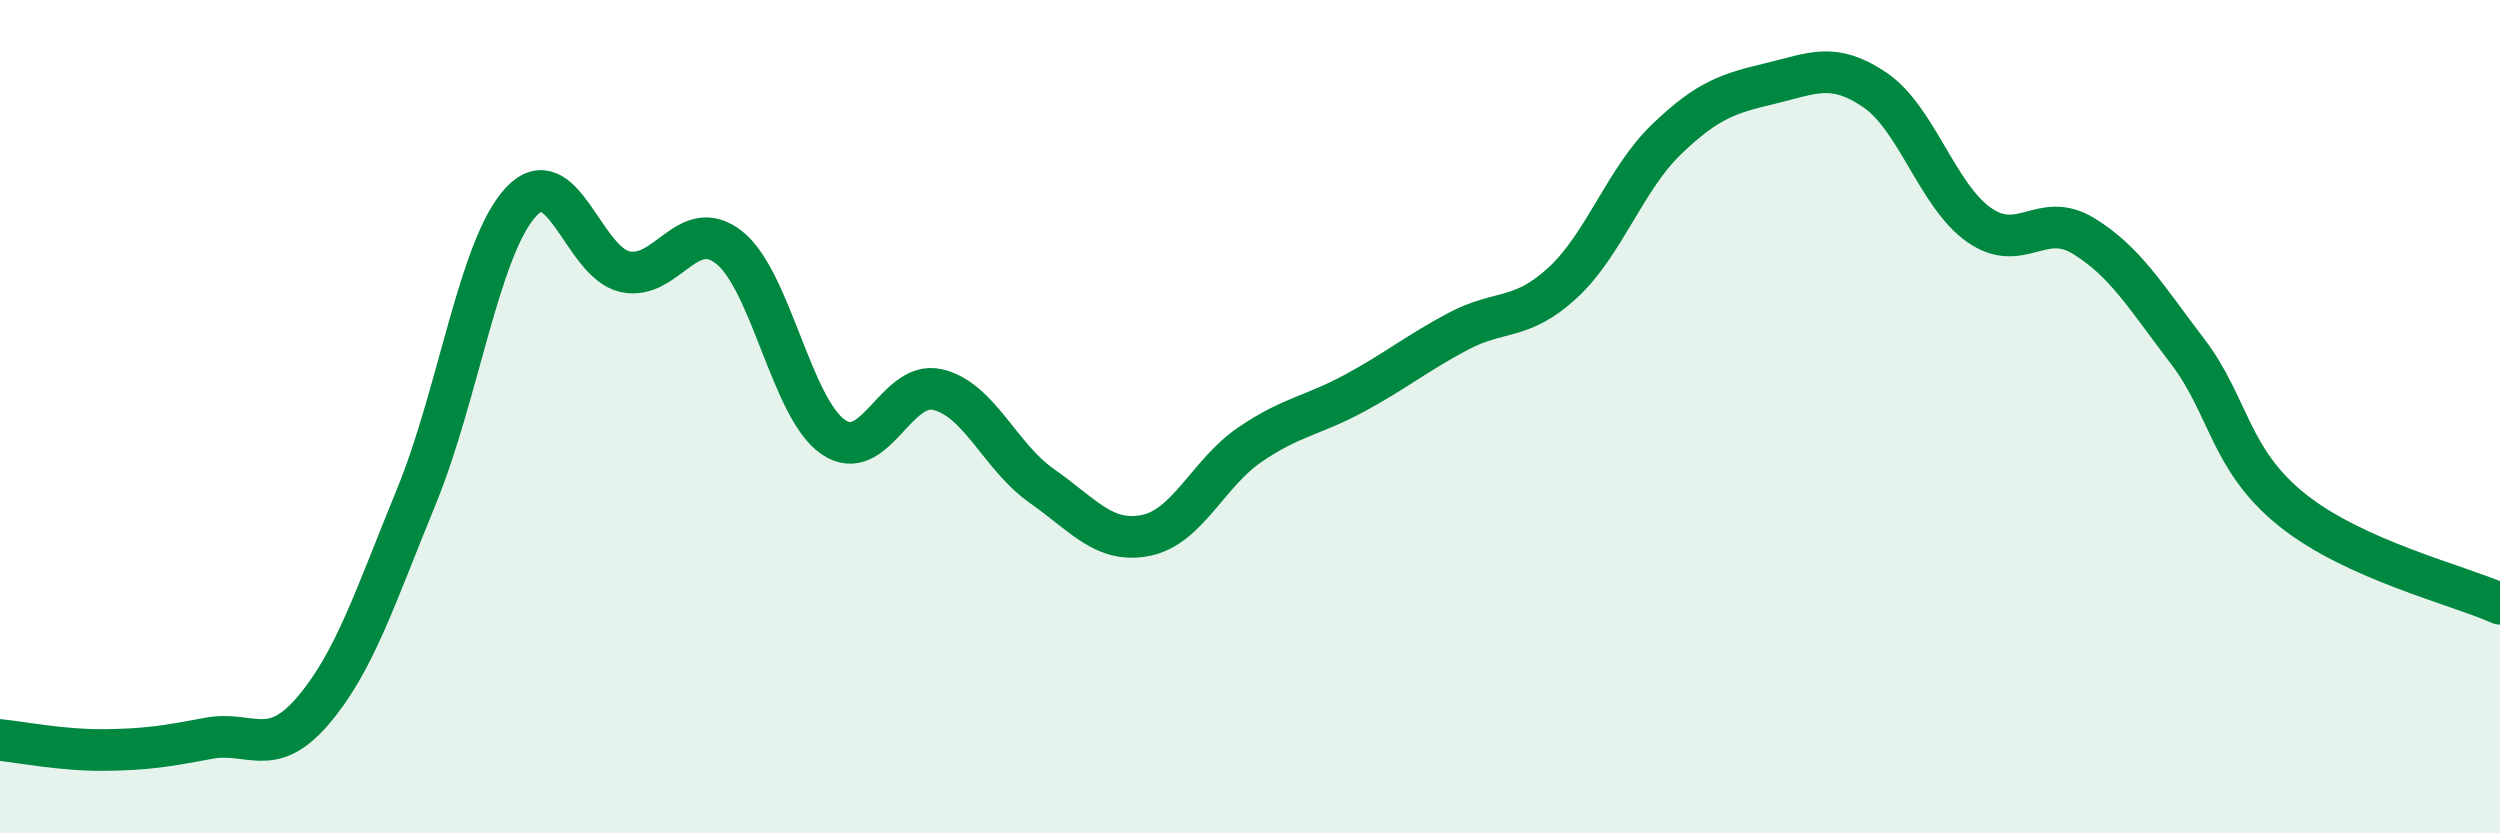
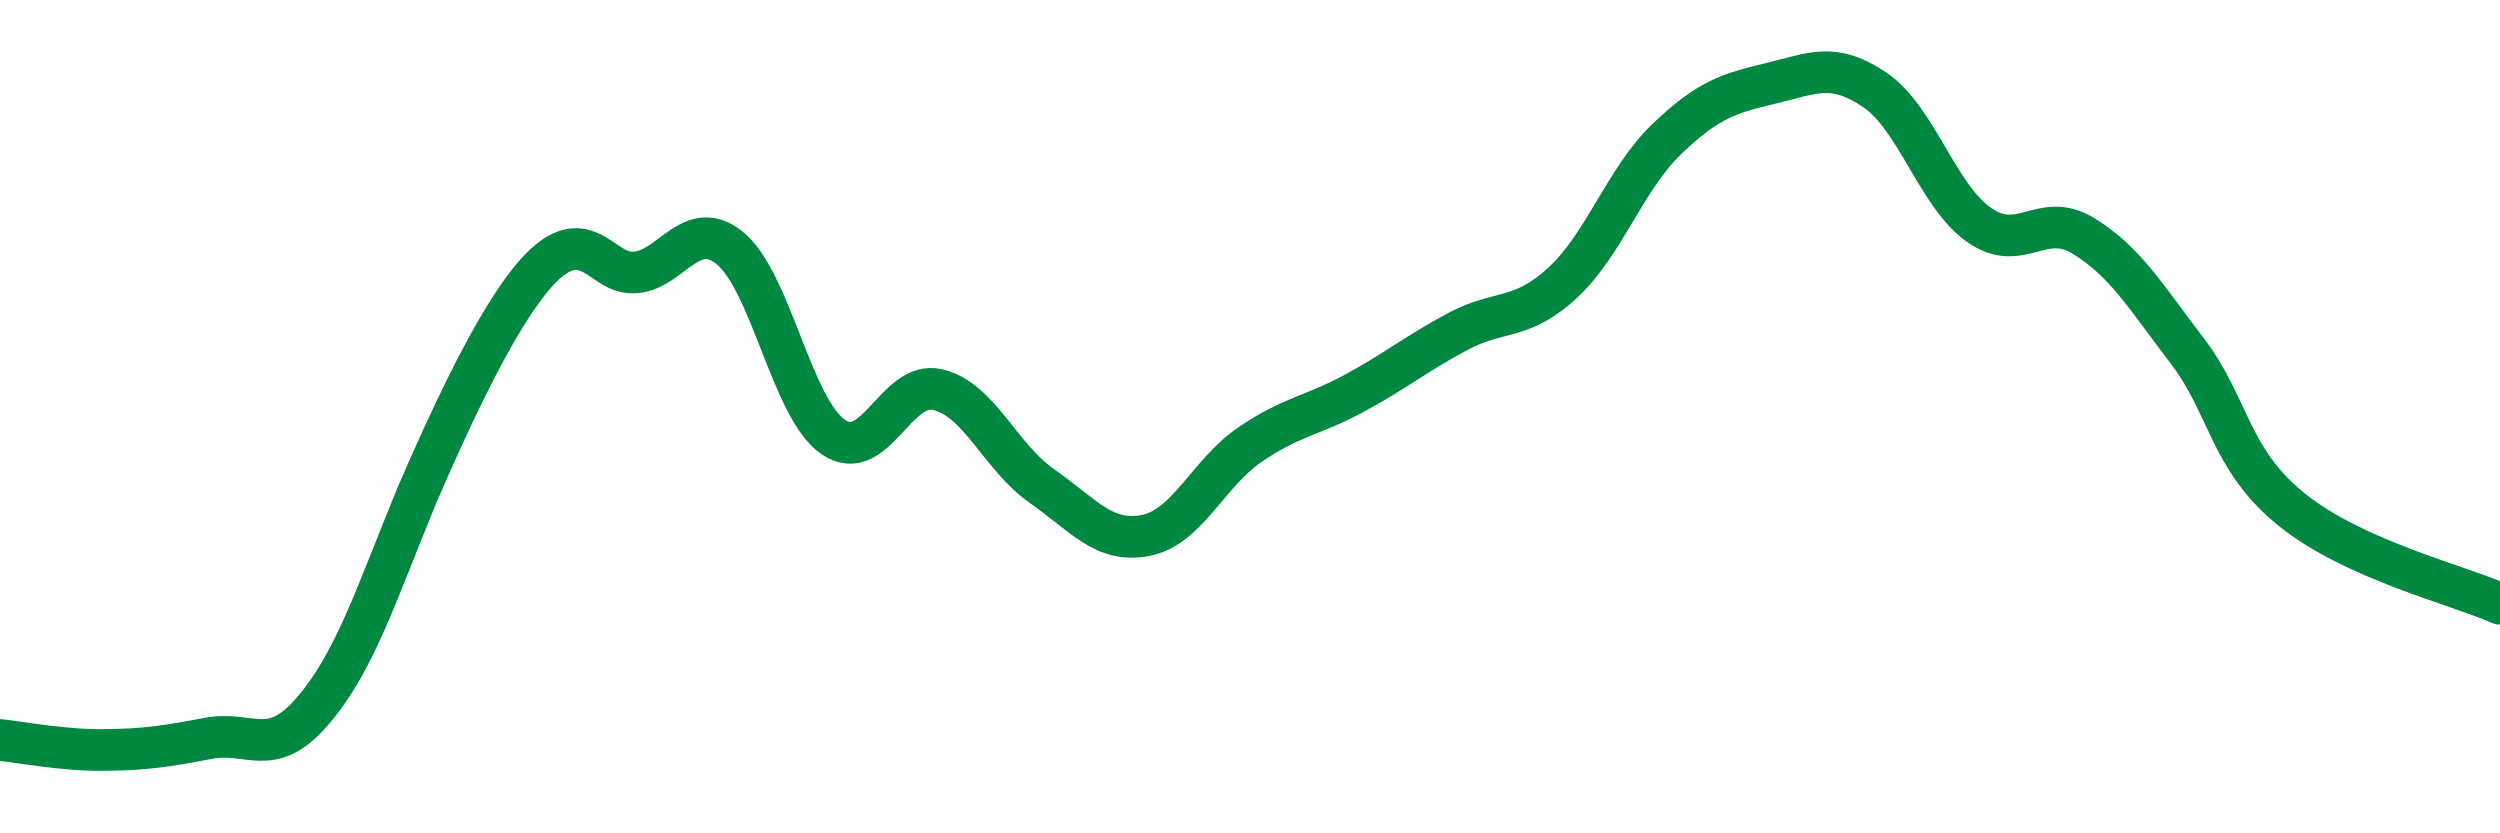
<svg xmlns="http://www.w3.org/2000/svg" width="60" height="20" viewBox="0 0 60 20">
-   <path d="M 0,17.76 C 0.5,17.81 1.5,18.01 2.5,18 C 3.5,17.99 4,17.91 5,17.72 C 6,17.53 6.5,18.23 7.5,17.07 C 8.5,15.91 9,14.34 10,11.9 C 11,9.46 11.5,5.93 12.5,4.85 C 13.5,3.77 14,6.3 15,6.52 C 16,6.74 16.5,5.15 17.5,5.94 C 18.5,6.73 19,9.81 20,10.49 C 21,11.17 21.5,9.12 22.5,9.35 C 23.5,9.58 24,10.96 25,11.66 C 26,12.36 26.5,13.05 27.5,12.85 C 28.5,12.65 29,11.35 30,10.67 C 31,9.99 31.5,9.98 32.5,9.44 C 33.5,8.9 34,8.48 35,7.95 C 36,7.42 36.5,7.71 37.5,6.79 C 38.5,5.87 39,4.3 40,3.34 C 41,2.38 41.5,2.24 42.5,2 C 43.5,1.76 44,1.48 45,2.16 C 46,2.84 46.5,4.7 47.5,5.4 C 48.5,6.1 49,5.05 50,5.66 C 51,6.27 51.5,7.12 52.5,8.43 C 53.5,9.74 53.5,11.02 55,12.23 C 56.5,13.44 59,14.04 60,14.49L60 20L0 20Z" fill="#008740" opacity="0.1" stroke-linecap="round" stroke-linejoin="round" />
-   <path d="M 0,17.76 C 0.5,17.81 1.5,18.01 2.5,18 C 3.5,17.99 4,17.91 5,17.72 C 6,17.53 6.5,18.23 7.5,17.07 C 8.5,15.91 9,14.34 10,11.9 C 11,9.46 11.5,5.93 12.5,4.85 C 13.5,3.77 14,6.3 15,6.52 C 16,6.74 16.5,5.15 17.5,5.94 C 18.5,6.73 19,9.81 20,10.49 C 21,11.17 21.5,9.12 22.5,9.35 C 23.5,9.58 24,10.96 25,11.66 C 26,12.36 26.5,13.05 27.5,12.85 C 28.5,12.65 29,11.35 30,10.67 C 31,9.99 31.5,9.98 32.5,9.44 C 33.5,8.9 34,8.48 35,7.95 C 36,7.42 36.5,7.71 37.5,6.79 C 38.5,5.87 39,4.3 40,3.34 C 41,2.38 41.5,2.24 42.5,2 C 43.5,1.76 44,1.48 45,2.16 C 46,2.84 46.5,4.7 47.5,5.4 C 48.5,6.1 49,5.05 50,5.66 C 51,6.27 51.5,7.12 52.5,8.43 C 53.5,9.74 53.5,11.02 55,12.23 C 56.5,13.44 59,14.04 60,14.49" stroke="#008740" stroke-width="1" fill="none" stroke-linecap="round" stroke-linejoin="round" />
+   <path d="M 0,17.76 C 0.5,17.81 1.5,18.01 2.5,18 C 3.5,17.99 4,17.91 5,17.72 C 6,17.53 6.5,18.23 7.5,17.07 C 8.5,15.91 9,14.34 10,11.9 C 13.5,3.77 14,6.3 15,6.52 C 16,6.74 16.5,5.15 17.5,5.94 C 18.5,6.73 19,9.81 20,10.49 C 21,11.17 21.5,9.12 22.5,9.35 C 23.5,9.58 24,10.96 25,11.66 C 26,12.36 26.5,13.05 27.5,12.85 C 28.5,12.65 29,11.35 30,10.67 C 31,9.99 31.5,9.98 32.5,9.44 C 33.5,8.9 34,8.48 35,7.95 C 36,7.42 36.5,7.71 37.5,6.79 C 38.5,5.87 39,4.3 40,3.34 C 41,2.38 41.5,2.24 42.5,2 C 43.5,1.76 44,1.48 45,2.16 C 46,2.84 46.5,4.7 47.5,5.4 C 48.5,6.1 49,5.05 50,5.66 C 51,6.27 51.5,7.12 52.5,8.43 C 53.5,9.74 53.5,11.02 55,12.23 C 56.5,13.44 59,14.04 60,14.49" stroke="#008740" stroke-width="1" fill="none" stroke-linecap="round" stroke-linejoin="round" />
</svg>